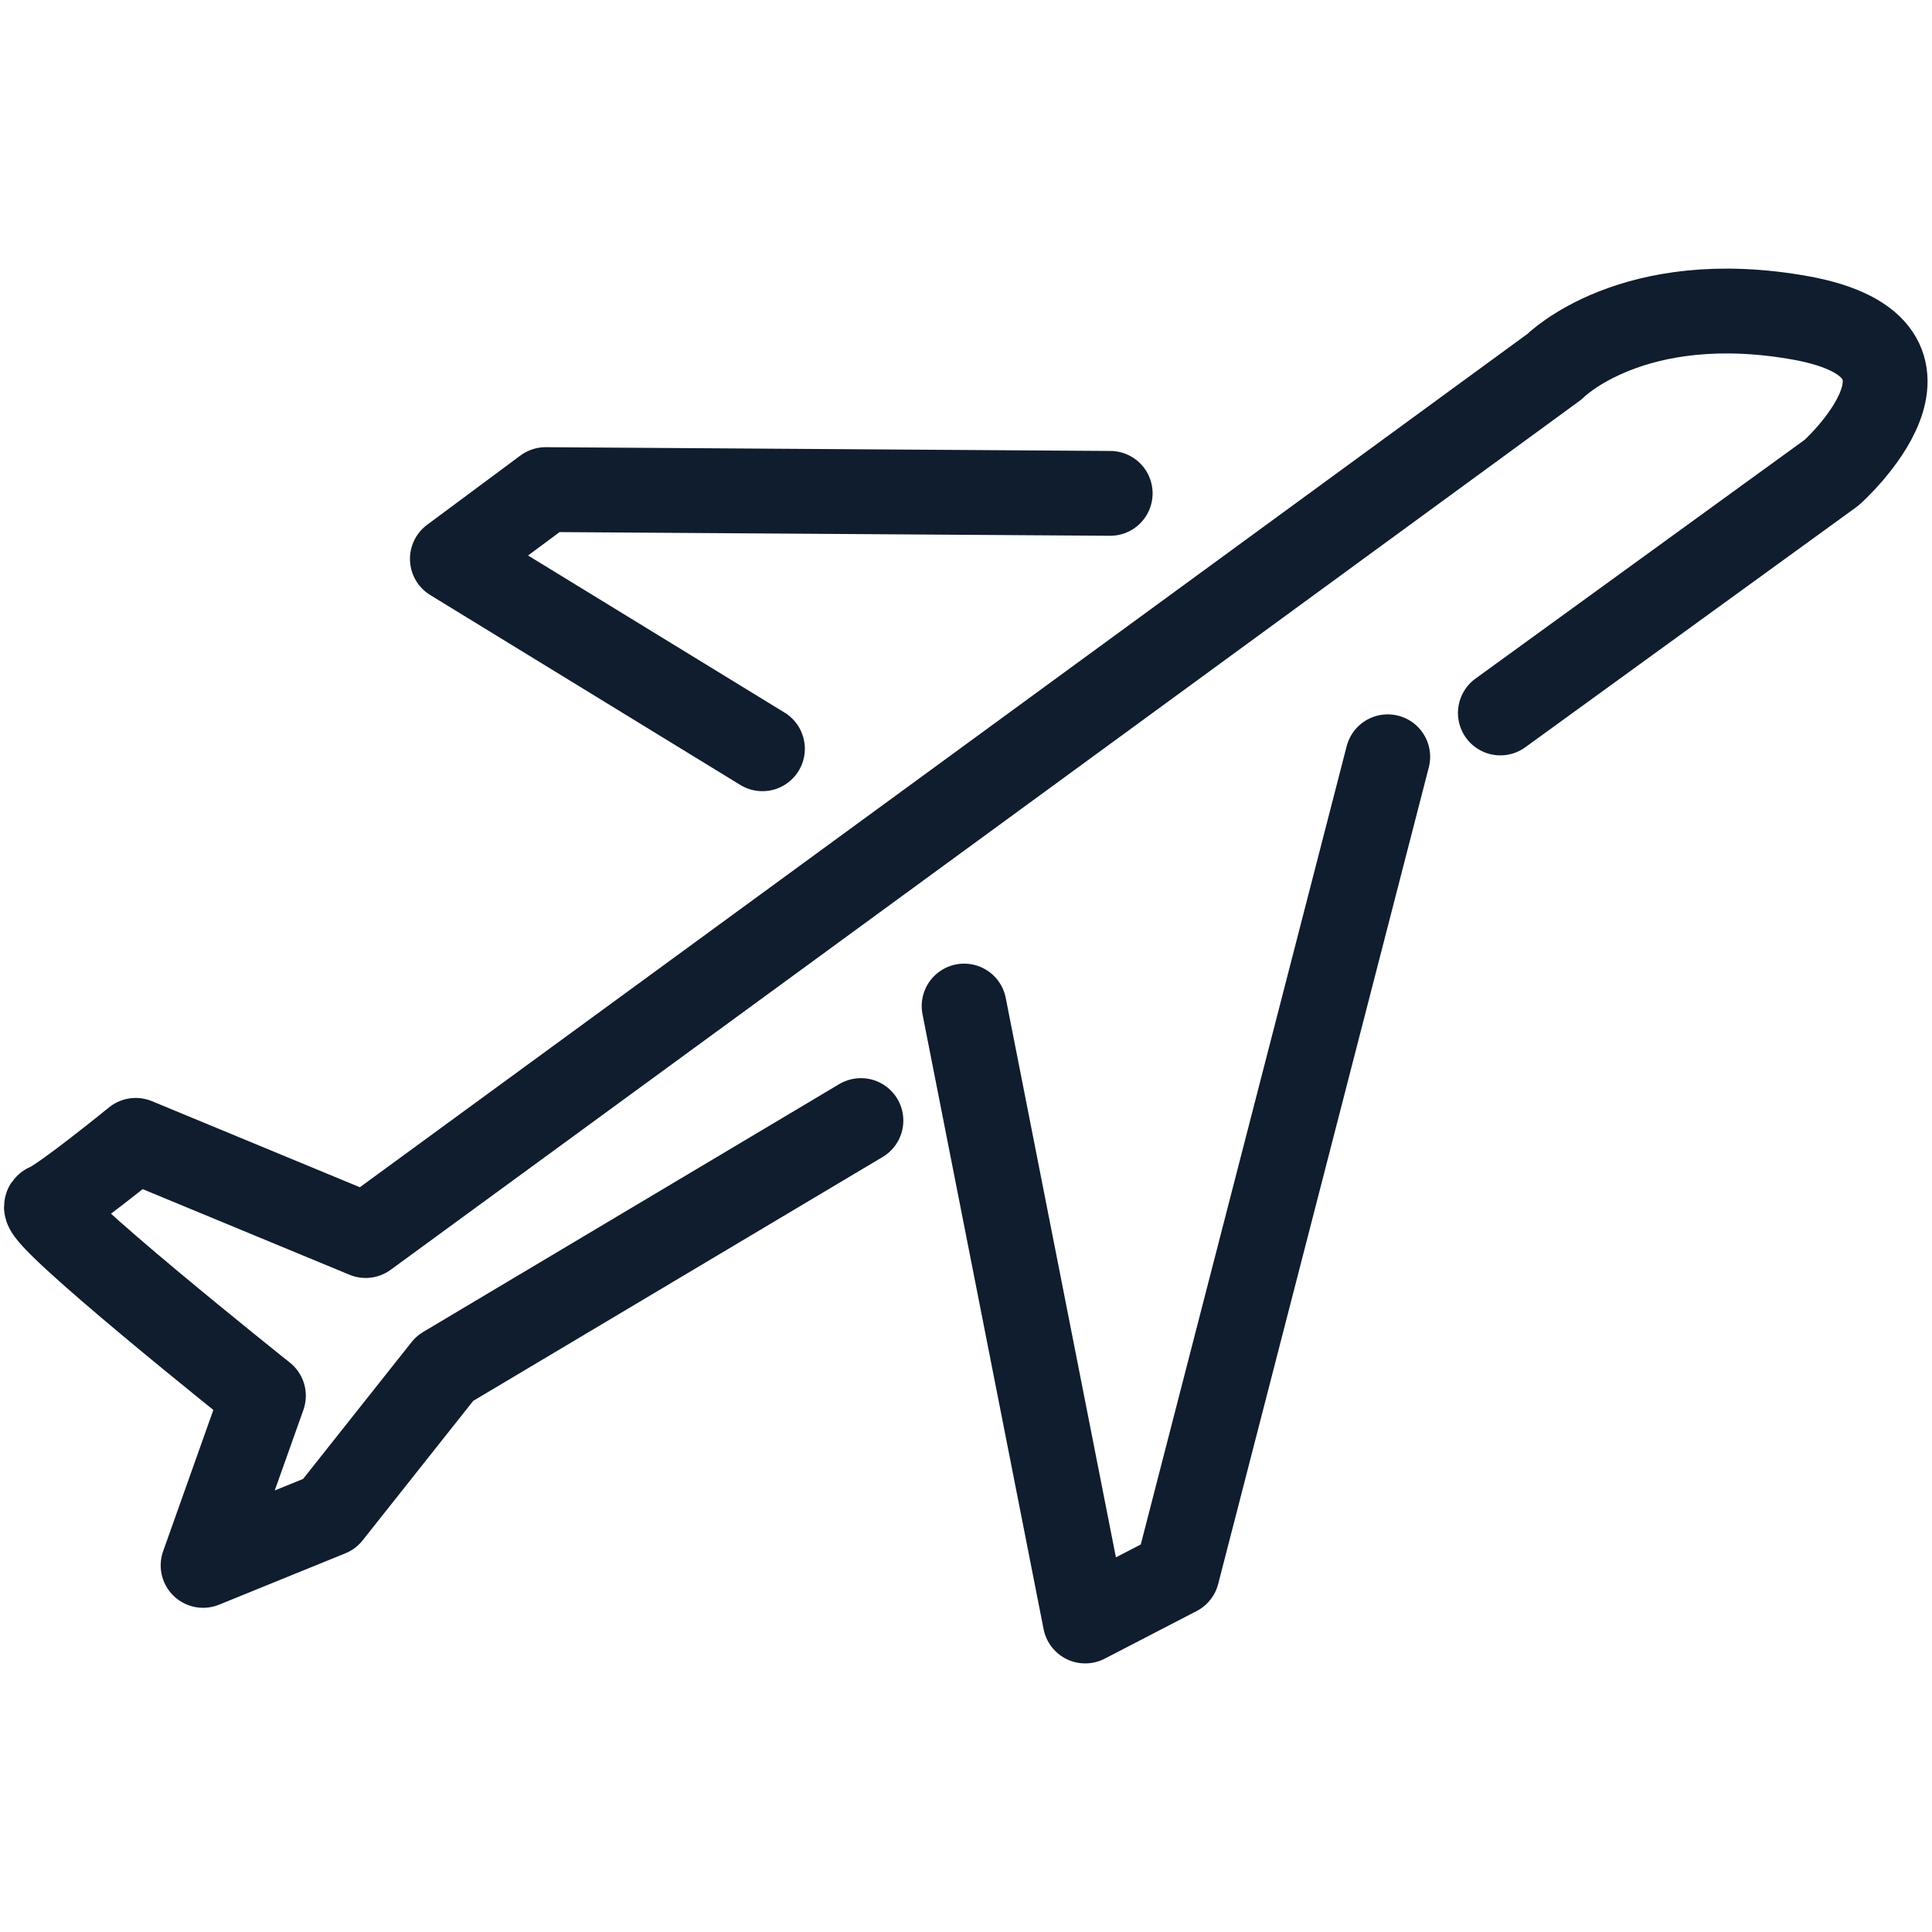
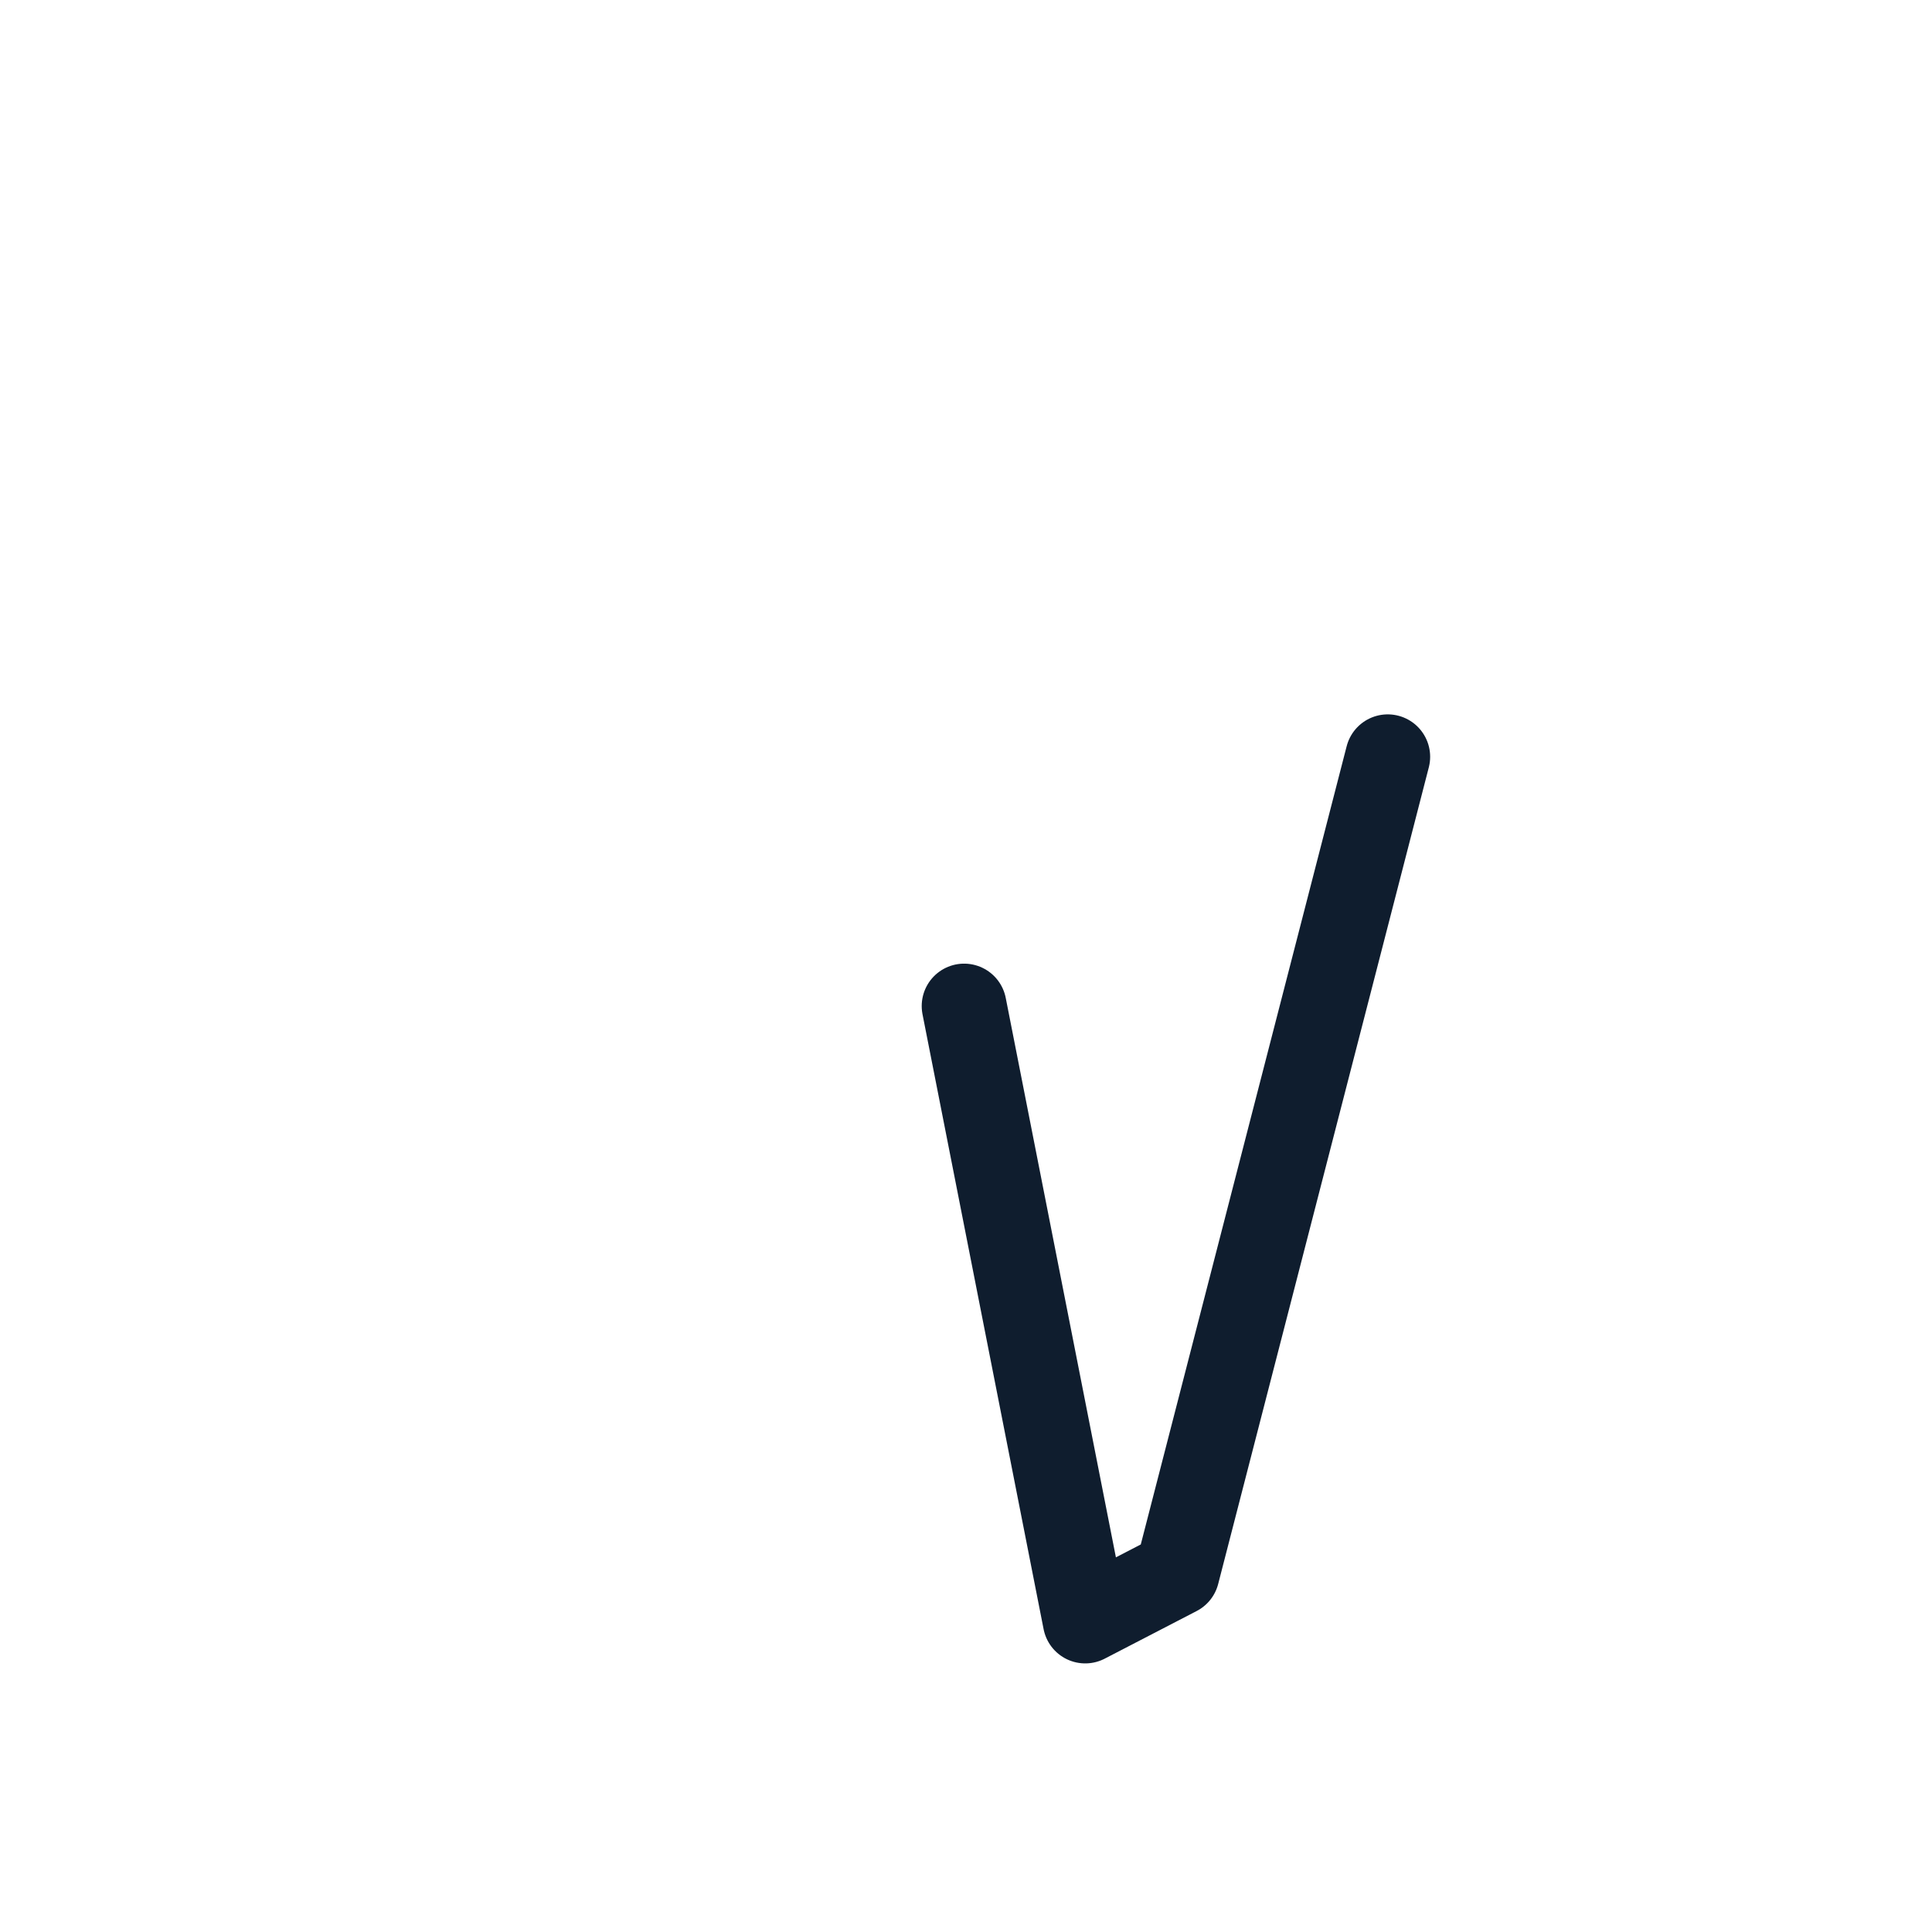
<svg xmlns="http://www.w3.org/2000/svg" version="1.1" id="Calque_1" x="0px" y="0px" viewBox="0 0 41 41" style="enable-background:new 0 0 41 41;" xml:space="preserve">
  <style type="text/css">
	.st0{fill:none;stroke:#0F1D2E;stroke-width:1.8;stroke-linecap:round;stroke-linejoin:round;stroke-miterlimit:10;}
</style>
  <g>
-     <path class="st0" d="M31.84,15.13l7.03-5.1c0,0,2.94-2.62-0.64-3.28c-3.59-0.65-5.24,1.03-5.24,1.03L7.76,26.22L2.88,24.2   c0,0-1.56,1.27-1.88,1.39s4.59,4.03,4.59,4.03l-1.28,3.6l2.68-1.09l2.45-3.09l8.83-5.26" />
    <polyline class="st0" points="29.45,16.06 24.98,33.39 23.03,34.4 20.46,21.35  " />
-     <polyline class="st0" points="16.18,15.89 9.6,11.86 11.58,10.39 23.56,10.47  " />
  </g>
</svg>